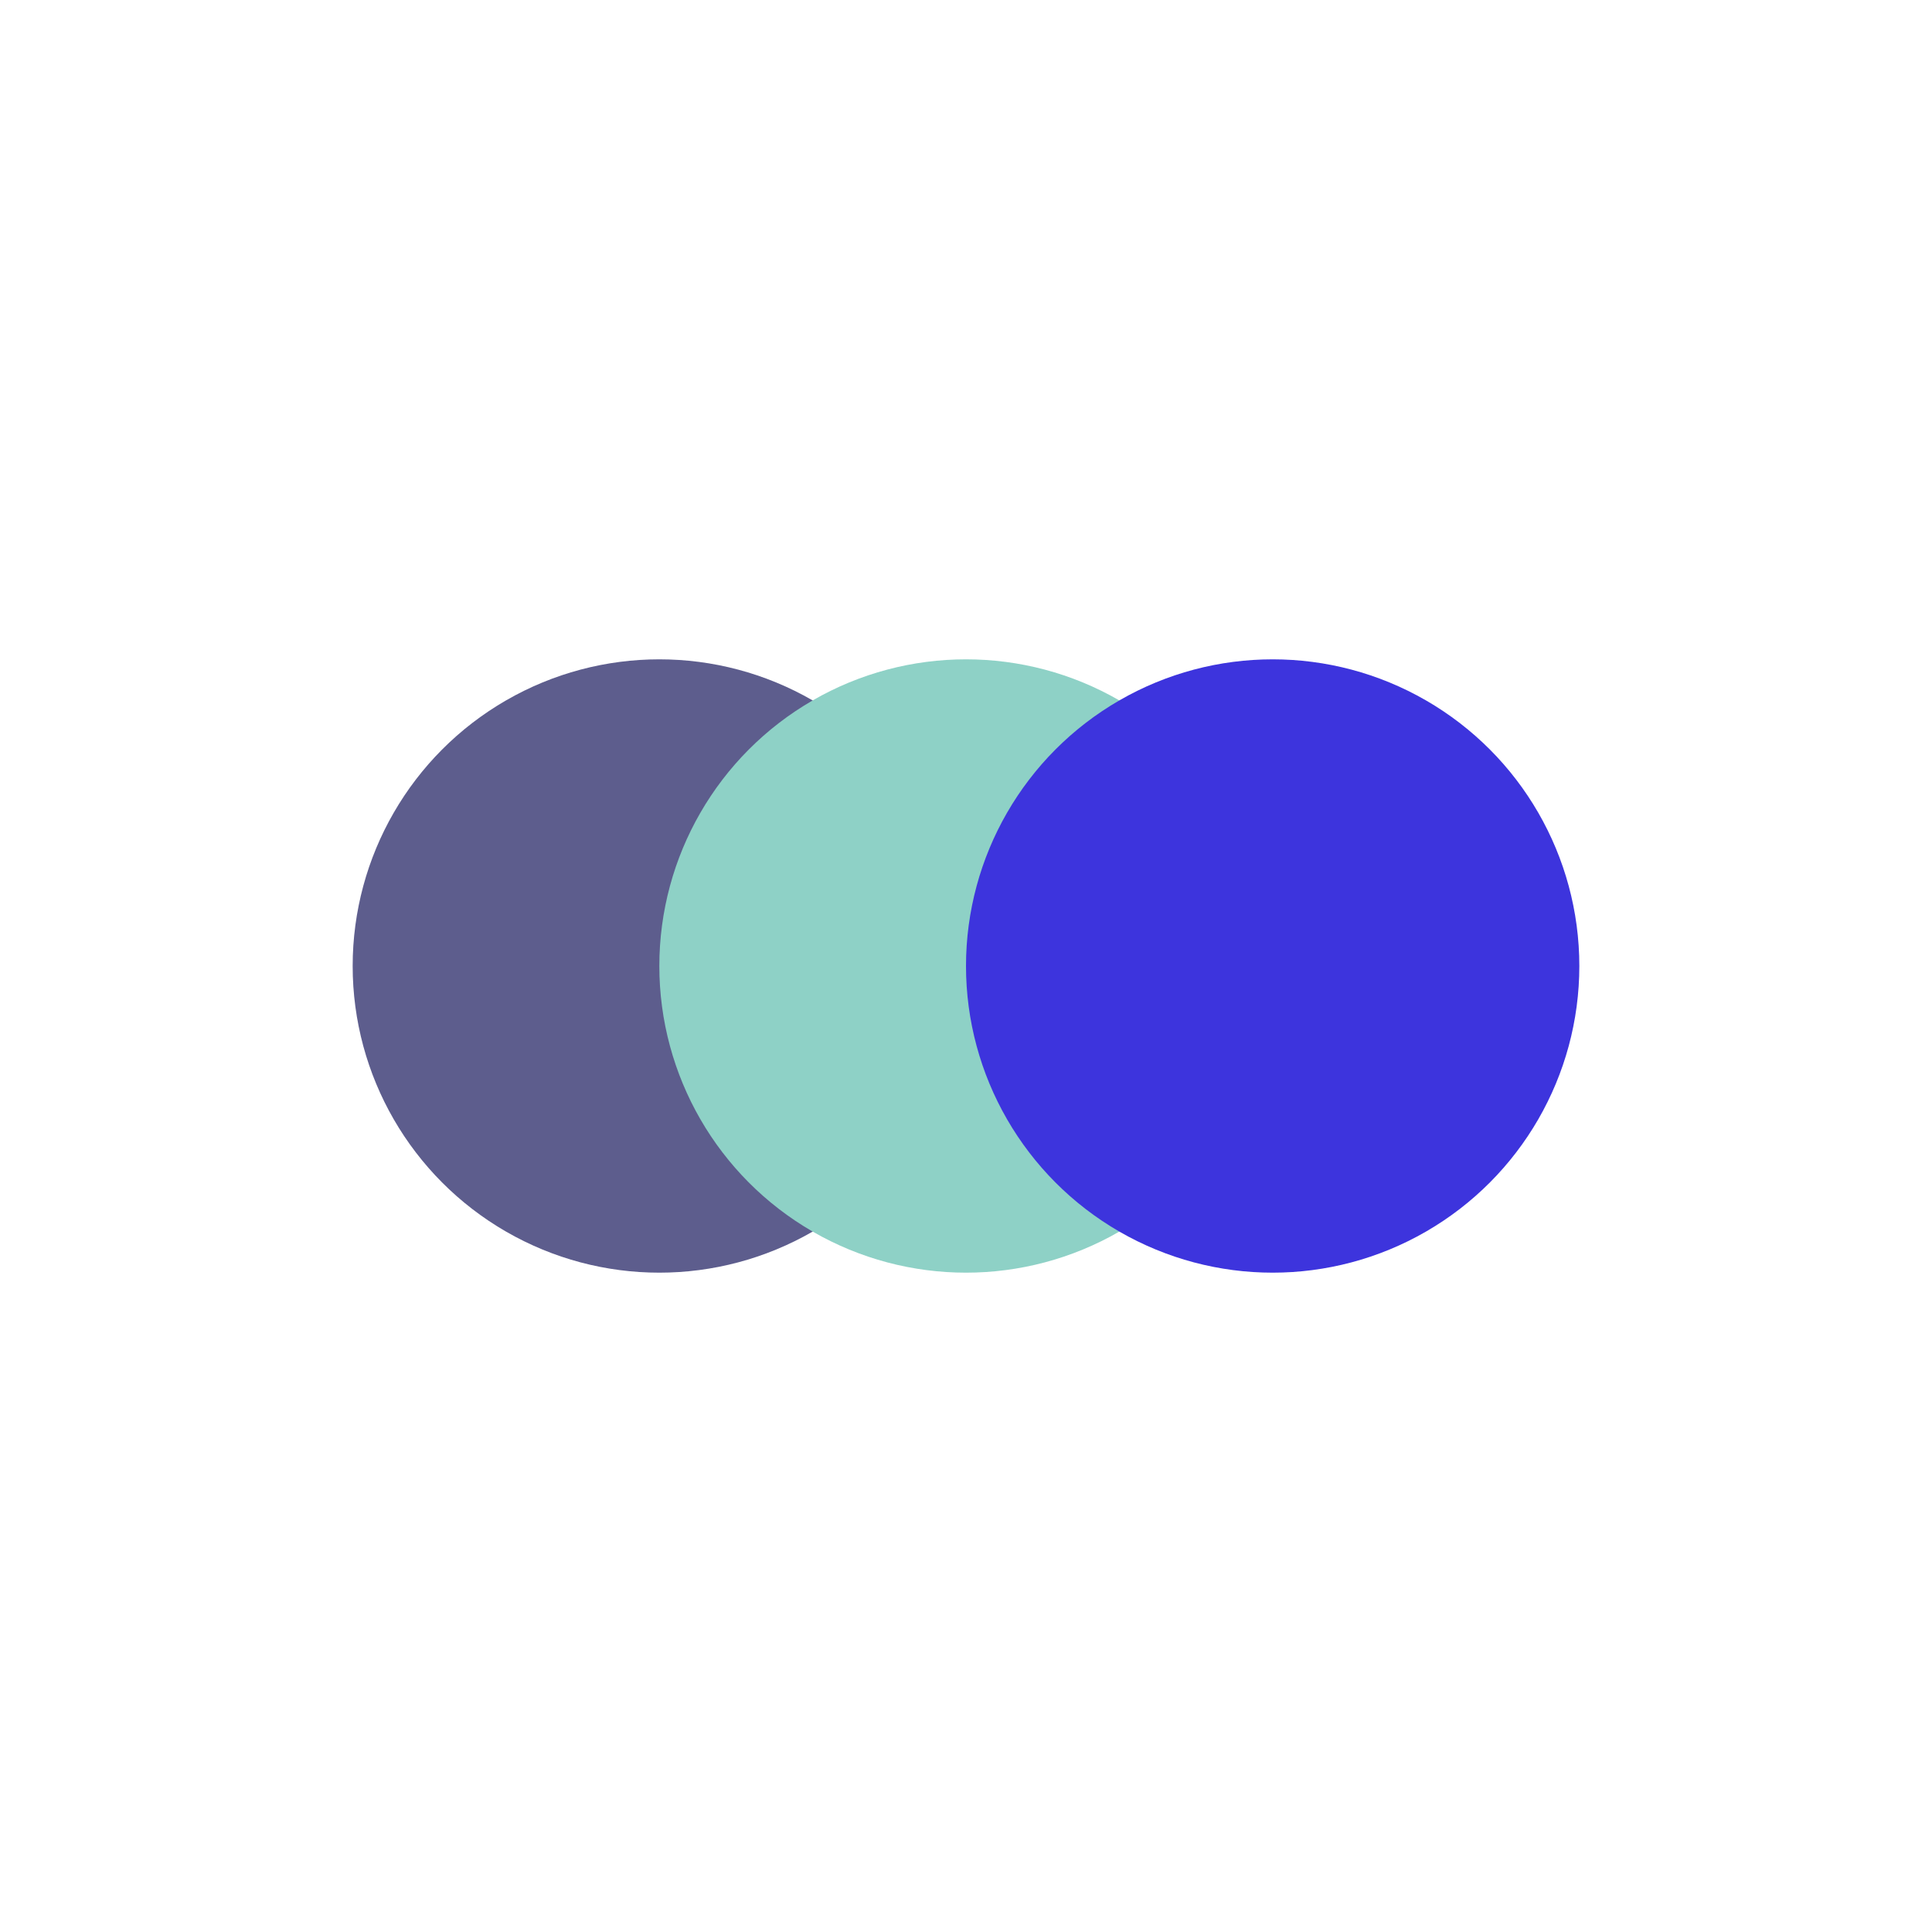
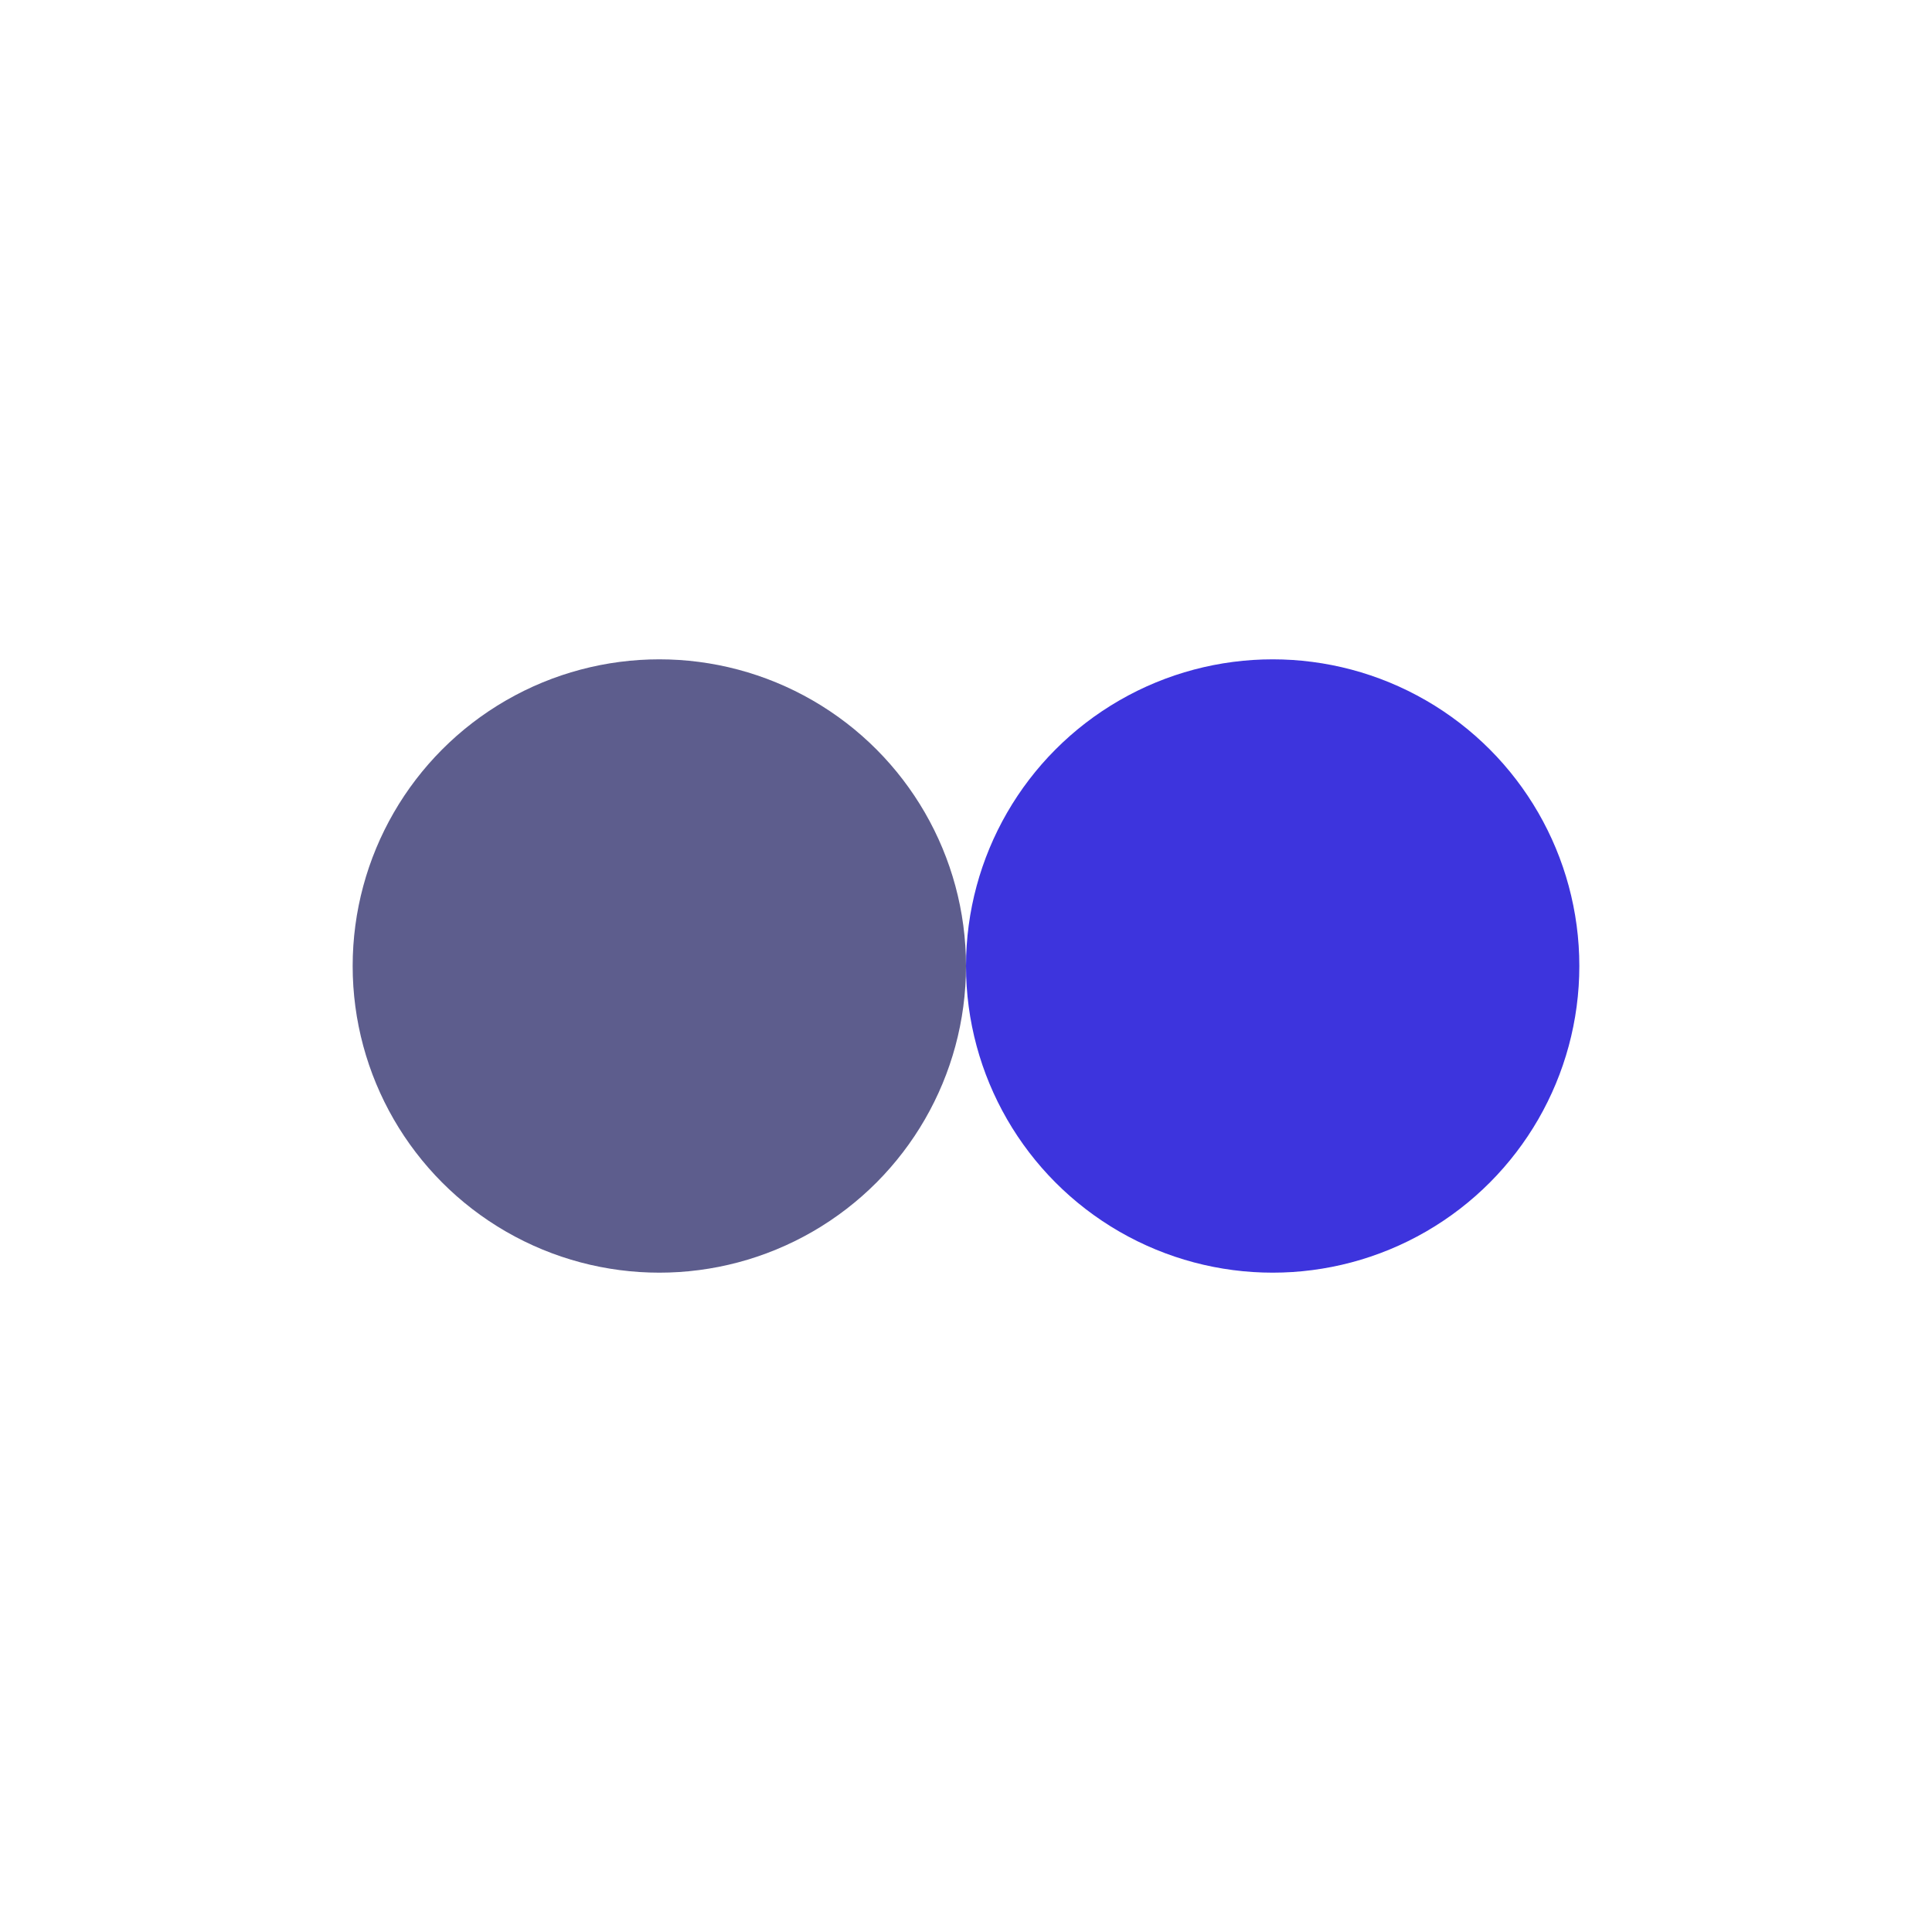
<svg xmlns="http://www.w3.org/2000/svg" viewBox="0 0 126 126" width="1260" height="1260">
-   <rect width="100%" height="100%" fill="white" />
  <g transform="translate(23, 3)">
    <circle cx="20" cy="60" r="20" fill="#5D5D8D" />
-     <circle cx="40" cy="60" r="20" fill="#8ED1C6" />
    <circle cx="60" cy="60" r="20" fill="#3D34DD" />
  </g>
</svg>